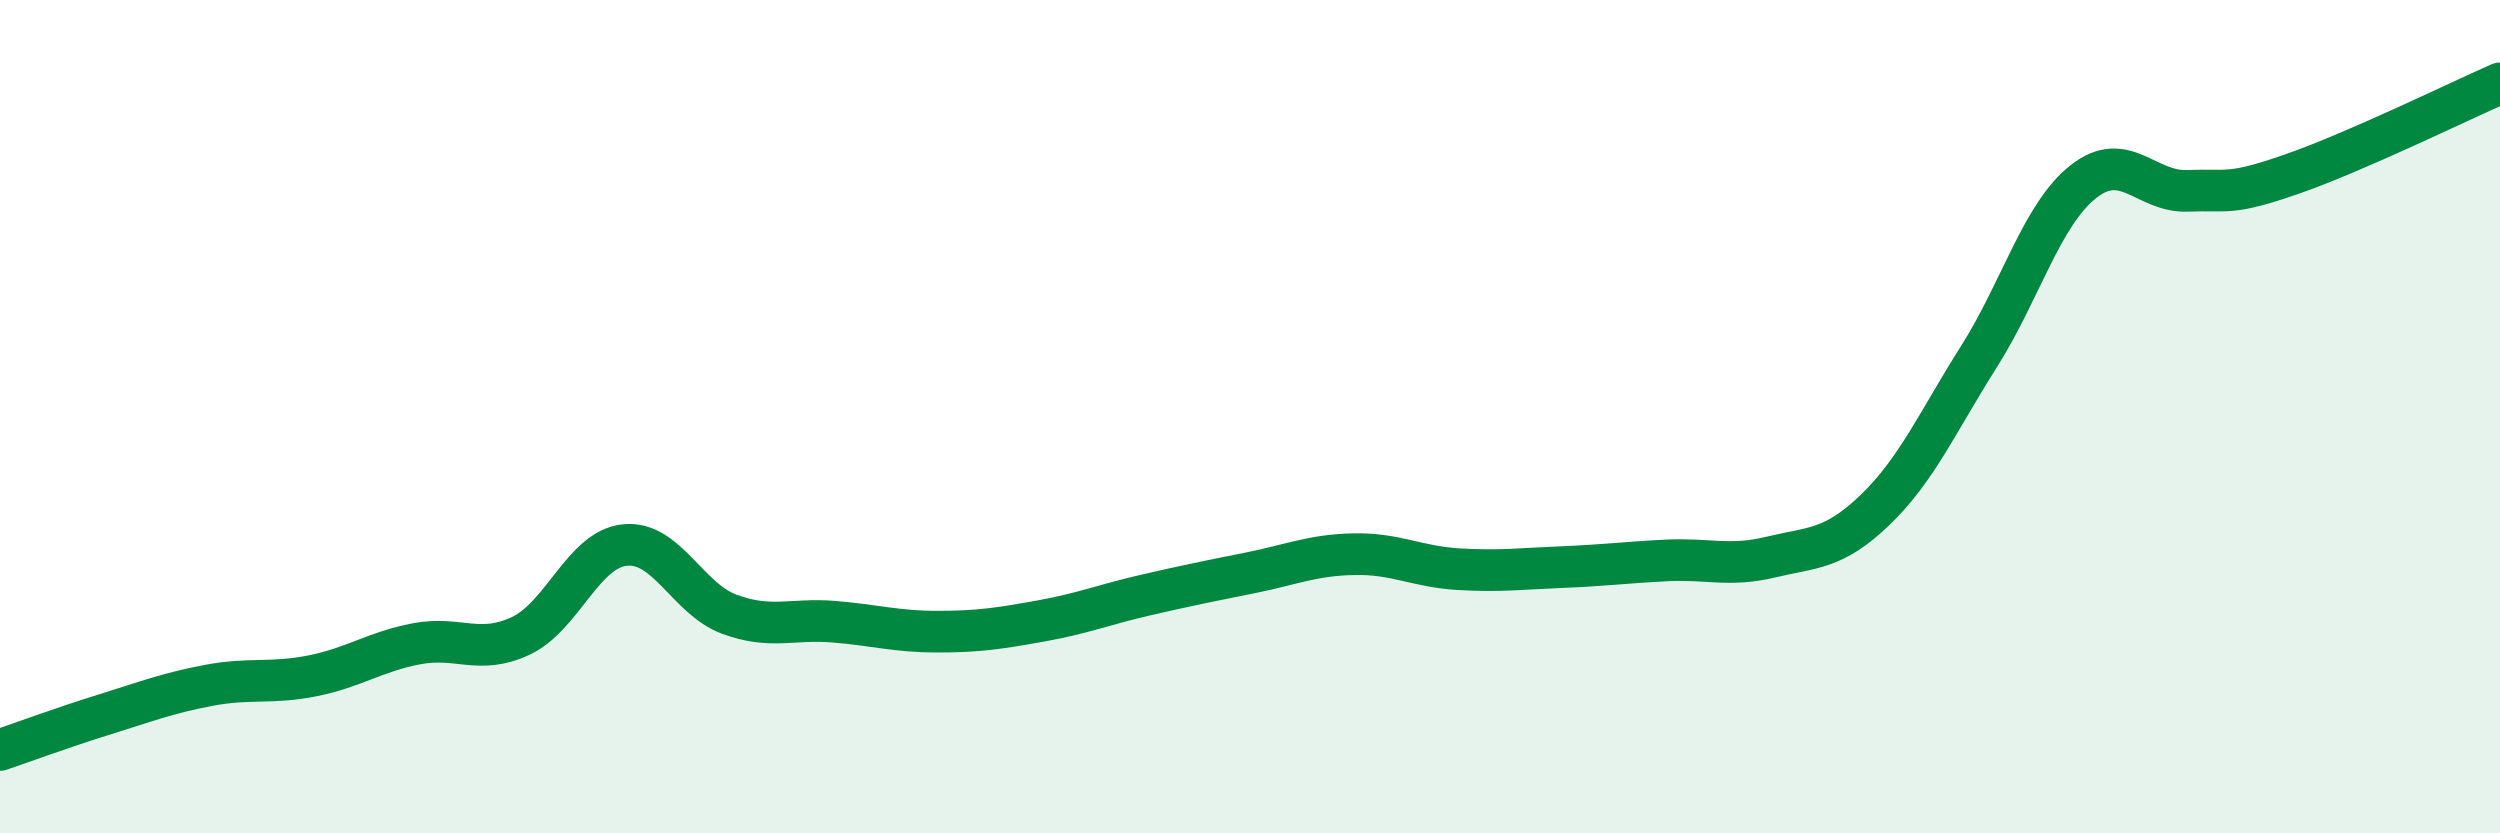
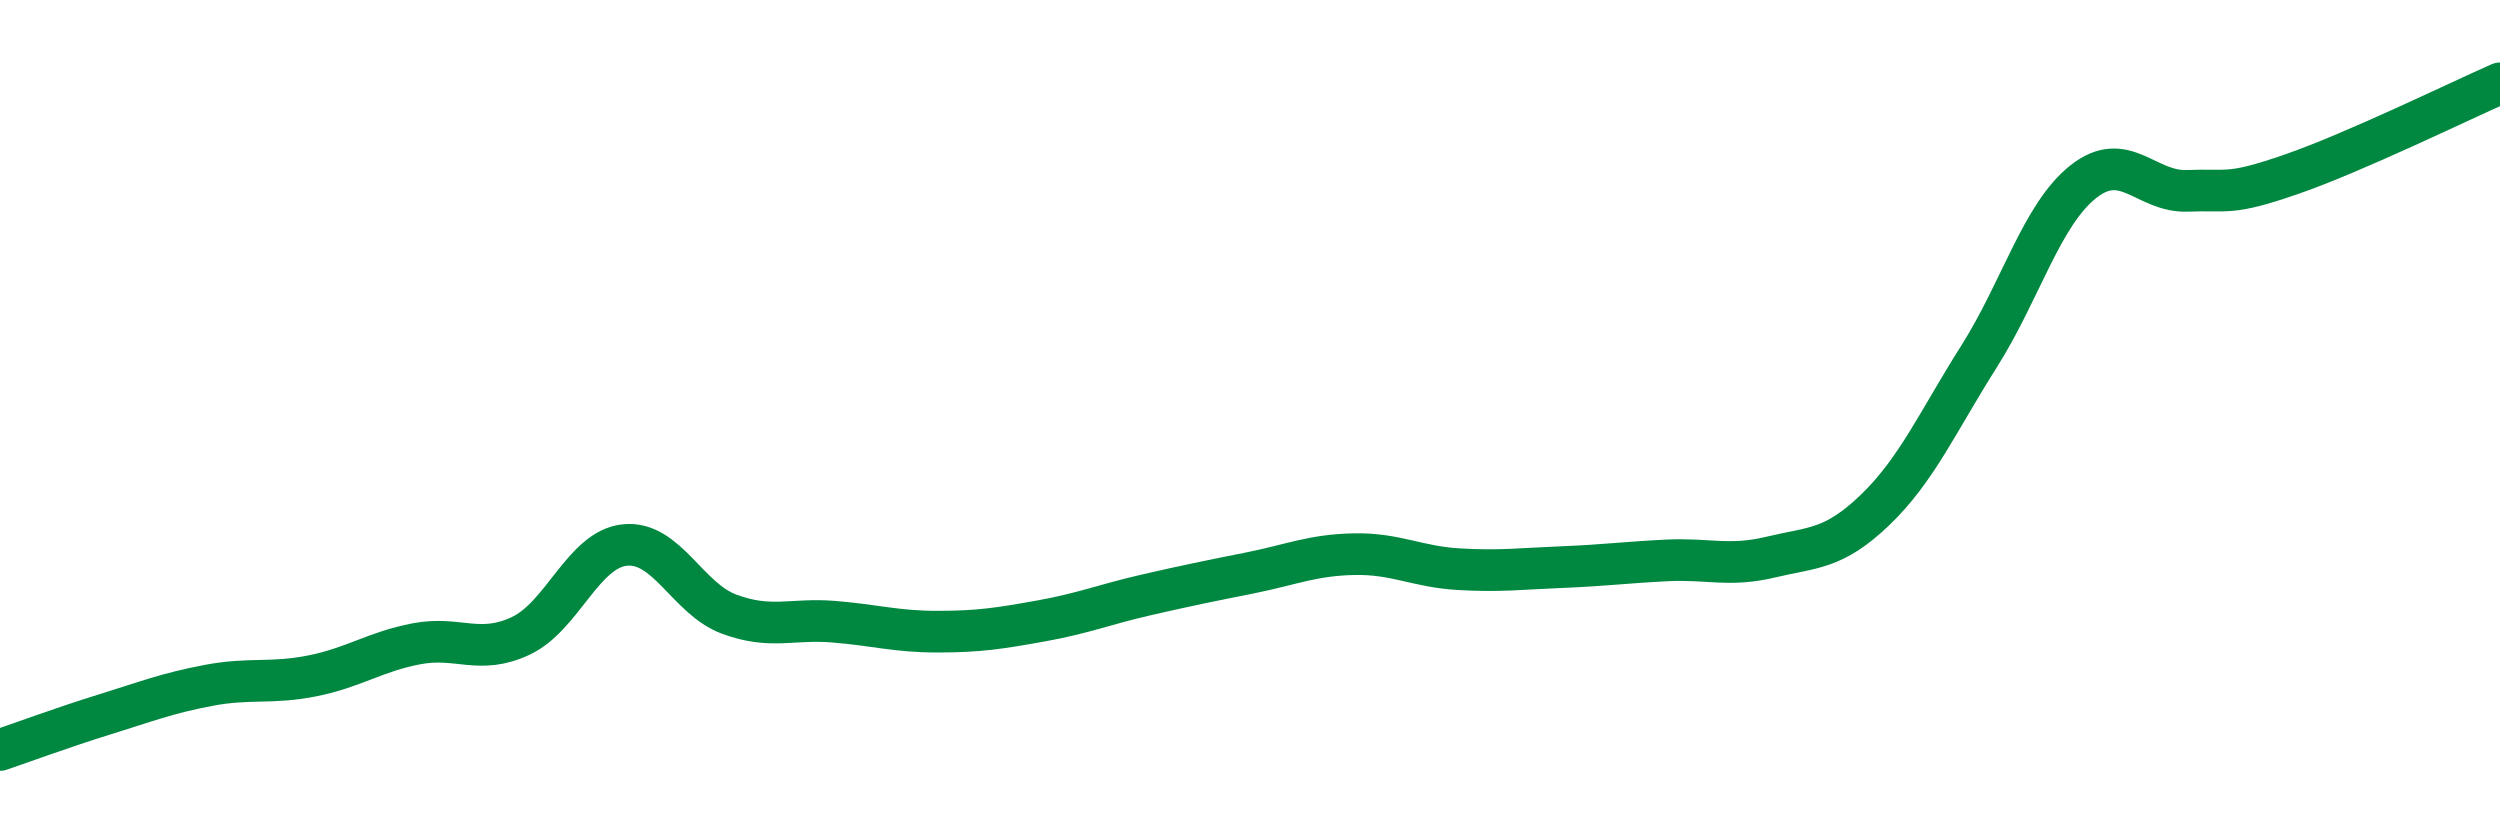
<svg xmlns="http://www.w3.org/2000/svg" width="60" height="20" viewBox="0 0 60 20">
-   <path d="M 0,18 C 0.5,17.83 1.5,17.46 2.5,17.15 C 3.5,16.84 4,16.64 5,16.45 C 6,16.26 6.5,16.42 7.5,16.22 C 8.5,16.02 9,15.64 10,15.45 C 11,15.26 11.5,15.73 12.5,15.26 C 13.5,14.79 14,13.18 15,13.08 C 16,12.98 16.5,14.37 17.5,14.74 C 18.5,15.11 19,14.84 20,14.92 C 21,15 21.5,15.16 22.5,15.16 C 23.5,15.16 24,15.08 25,14.9 C 26,14.72 26.5,14.51 27.5,14.28 C 28.5,14.05 29,13.95 30,13.75 C 31,13.55 31.5,13.32 32.5,13.3 C 33.5,13.28 34,13.6 35,13.66 C 36,13.72 36.5,13.65 37.5,13.61 C 38.5,13.57 39,13.5 40,13.45 C 41,13.4 41.5,13.61 42.5,13.37 C 43.5,13.13 44,13.2 45,12.24 C 46,11.28 46.5,10.13 47.5,8.55 C 48.5,6.97 49,5.15 50,4.36 C 51,3.57 51.5,4.62 52.5,4.58 C 53.5,4.54 53.5,4.7 55,4.18 C 56.5,3.66 59,2.44 60,2L60 20L0 20Z" fill="#008740" opacity="0.1" stroke-linecap="round" stroke-linejoin="round" />
  <path d="M 0,18 C 0.5,17.83 1.5,17.46 2.5,17.15 C 3.5,16.84 4,16.64 5,16.45 C 6,16.26 6.5,16.42 7.5,16.22 C 8.5,16.02 9,15.64 10,15.45 C 11,15.26 11.5,15.73 12.5,15.26 C 13.5,14.79 14,13.18 15,13.08 C 16,12.98 16.5,14.37 17.5,14.74 C 18.5,15.11 19,14.84 20,14.92 C 21,15 21.5,15.16 22.5,15.16 C 23.5,15.16 24,15.08 25,14.9 C 26,14.72 26.5,14.51 27.5,14.28 C 28.5,14.05 29,13.95 30,13.75 C 31,13.55 31.5,13.32 32.5,13.3 C 33.5,13.28 34,13.6 35,13.66 C 36,13.72 36.5,13.65 37.5,13.61 C 38.5,13.57 39,13.5 40,13.45 C 41,13.4 41.5,13.61 42.5,13.37 C 43.5,13.13 44,13.2 45,12.24 C 46,11.28 46.5,10.13 47.5,8.55 C 48.5,6.97 49,5.15 50,4.36 C 51,3.57 51.5,4.62 52.5,4.58 C 53.5,4.54 53.5,4.7 55,4.18 C 56.5,3.66 59,2.44 60,2" stroke="#008740" stroke-width="1" fill="none" stroke-linecap="round" stroke-linejoin="round" />
</svg>